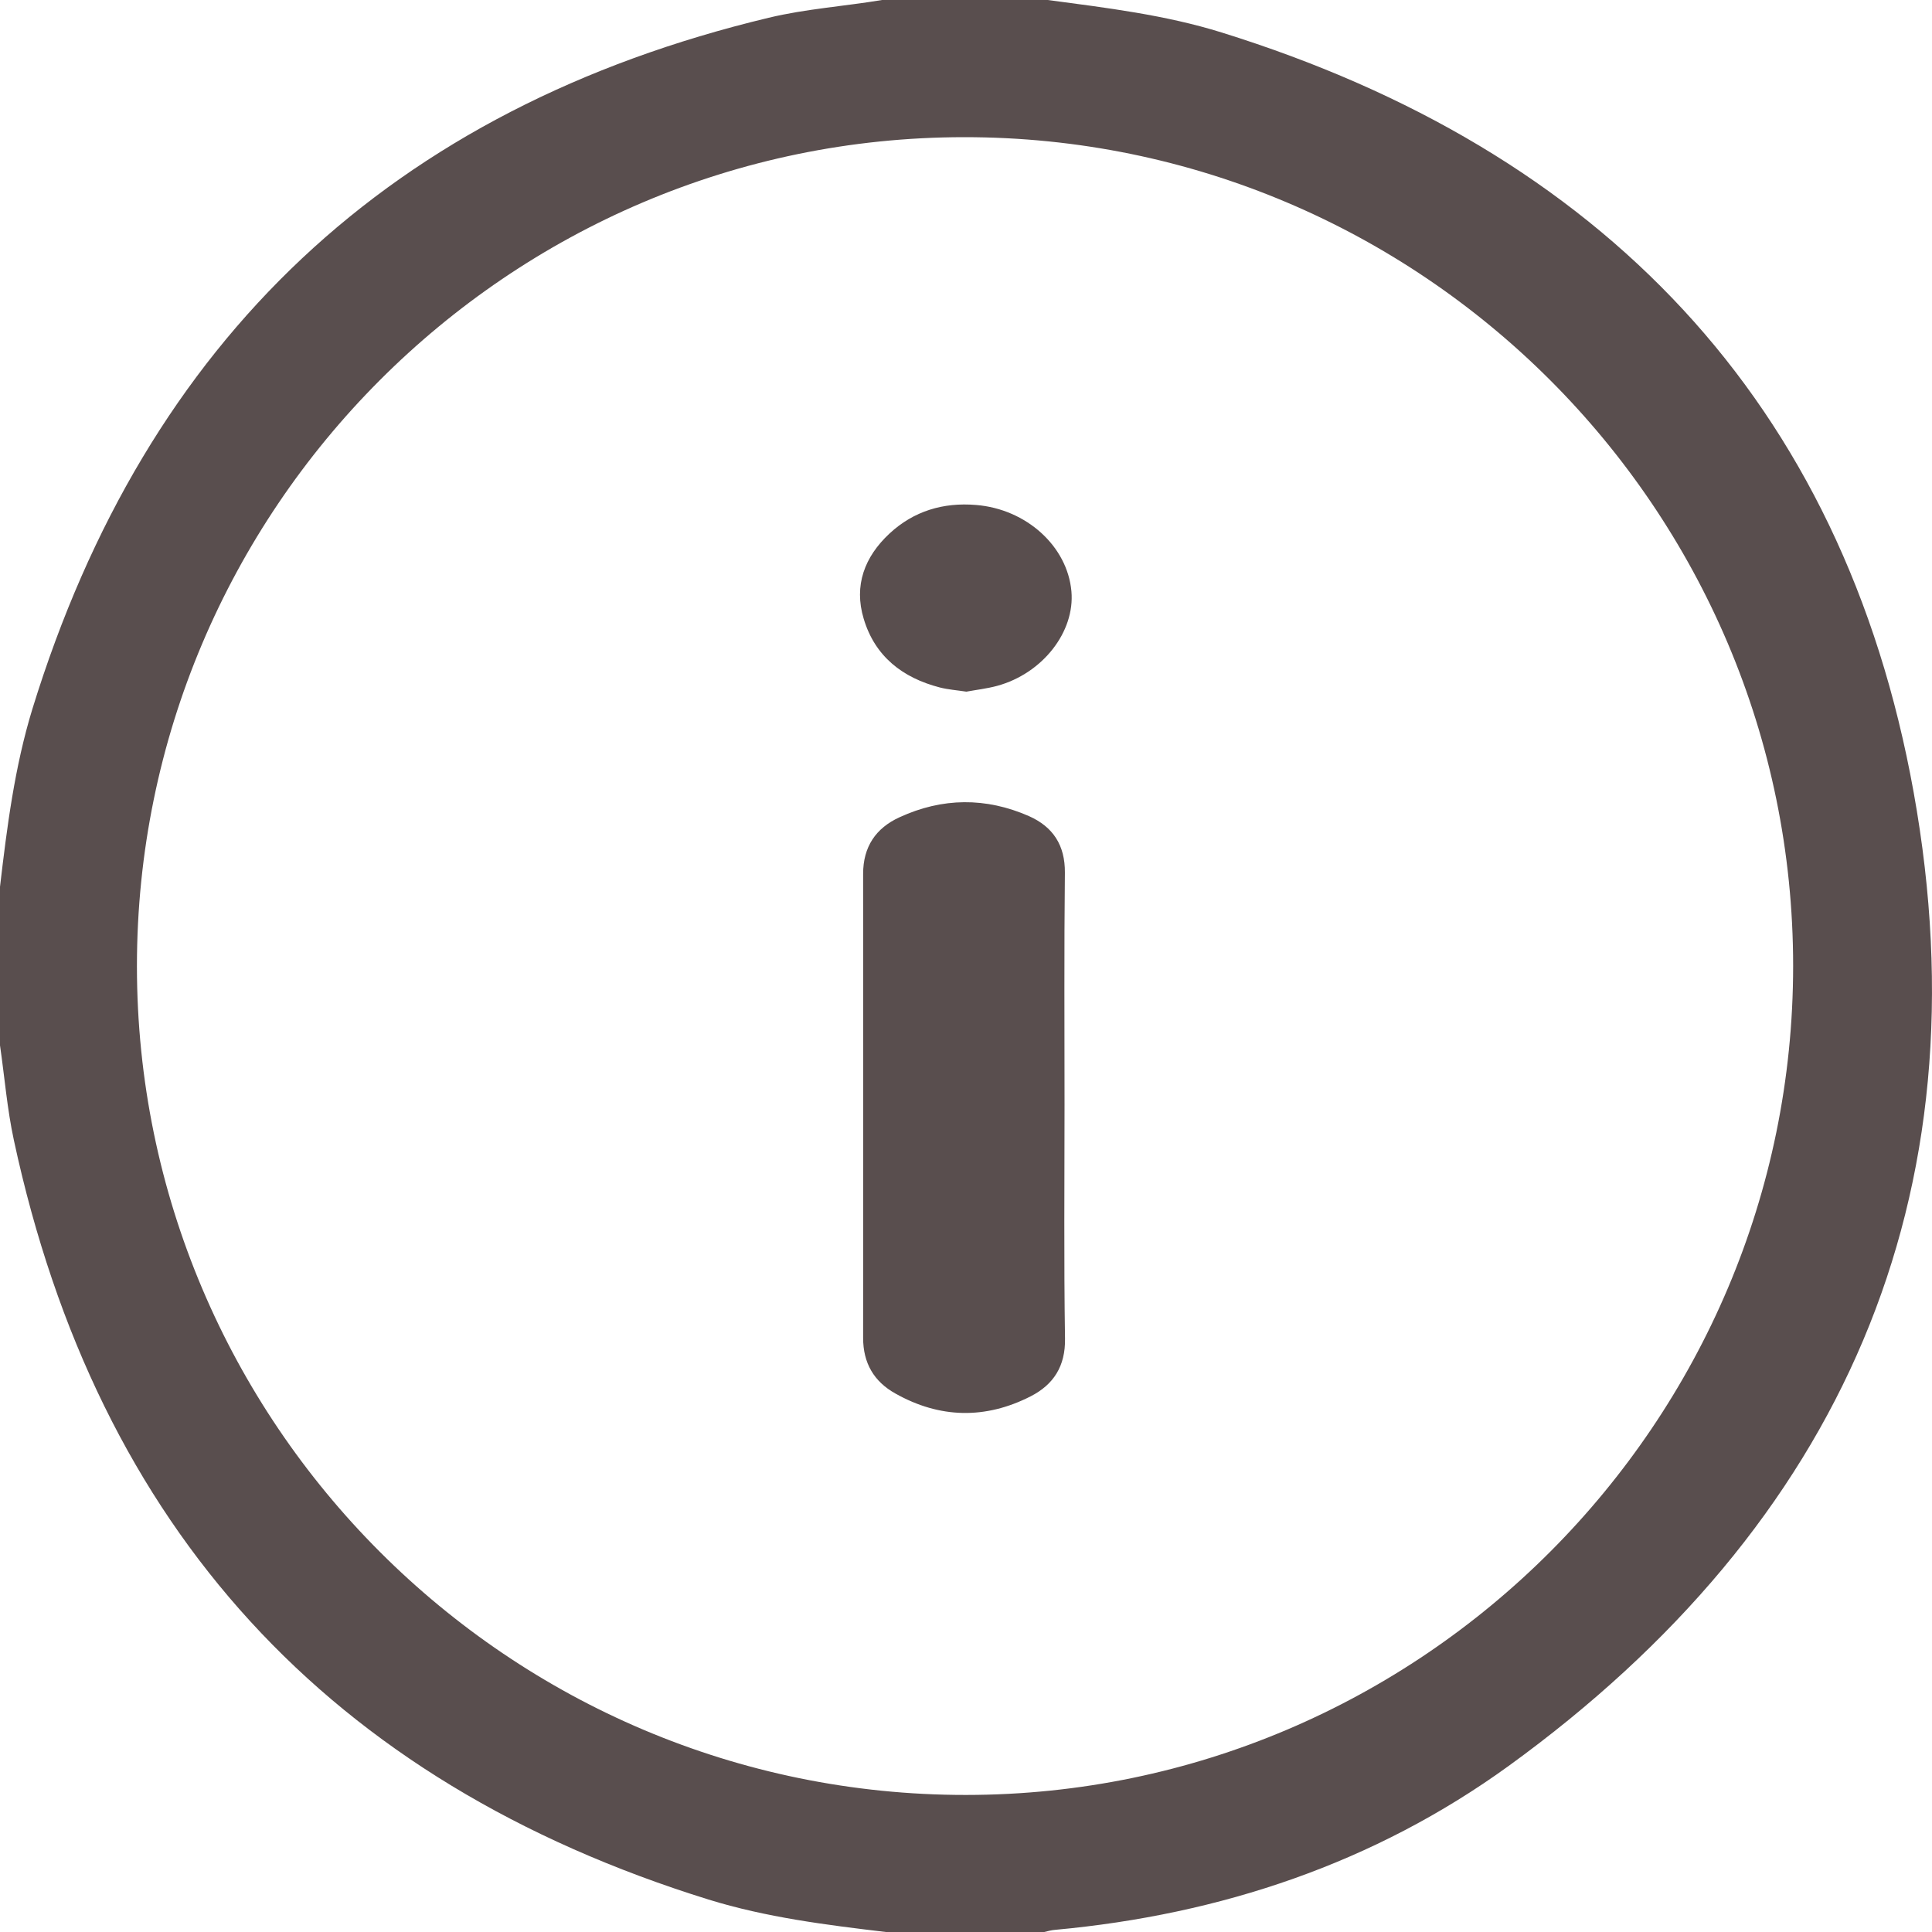
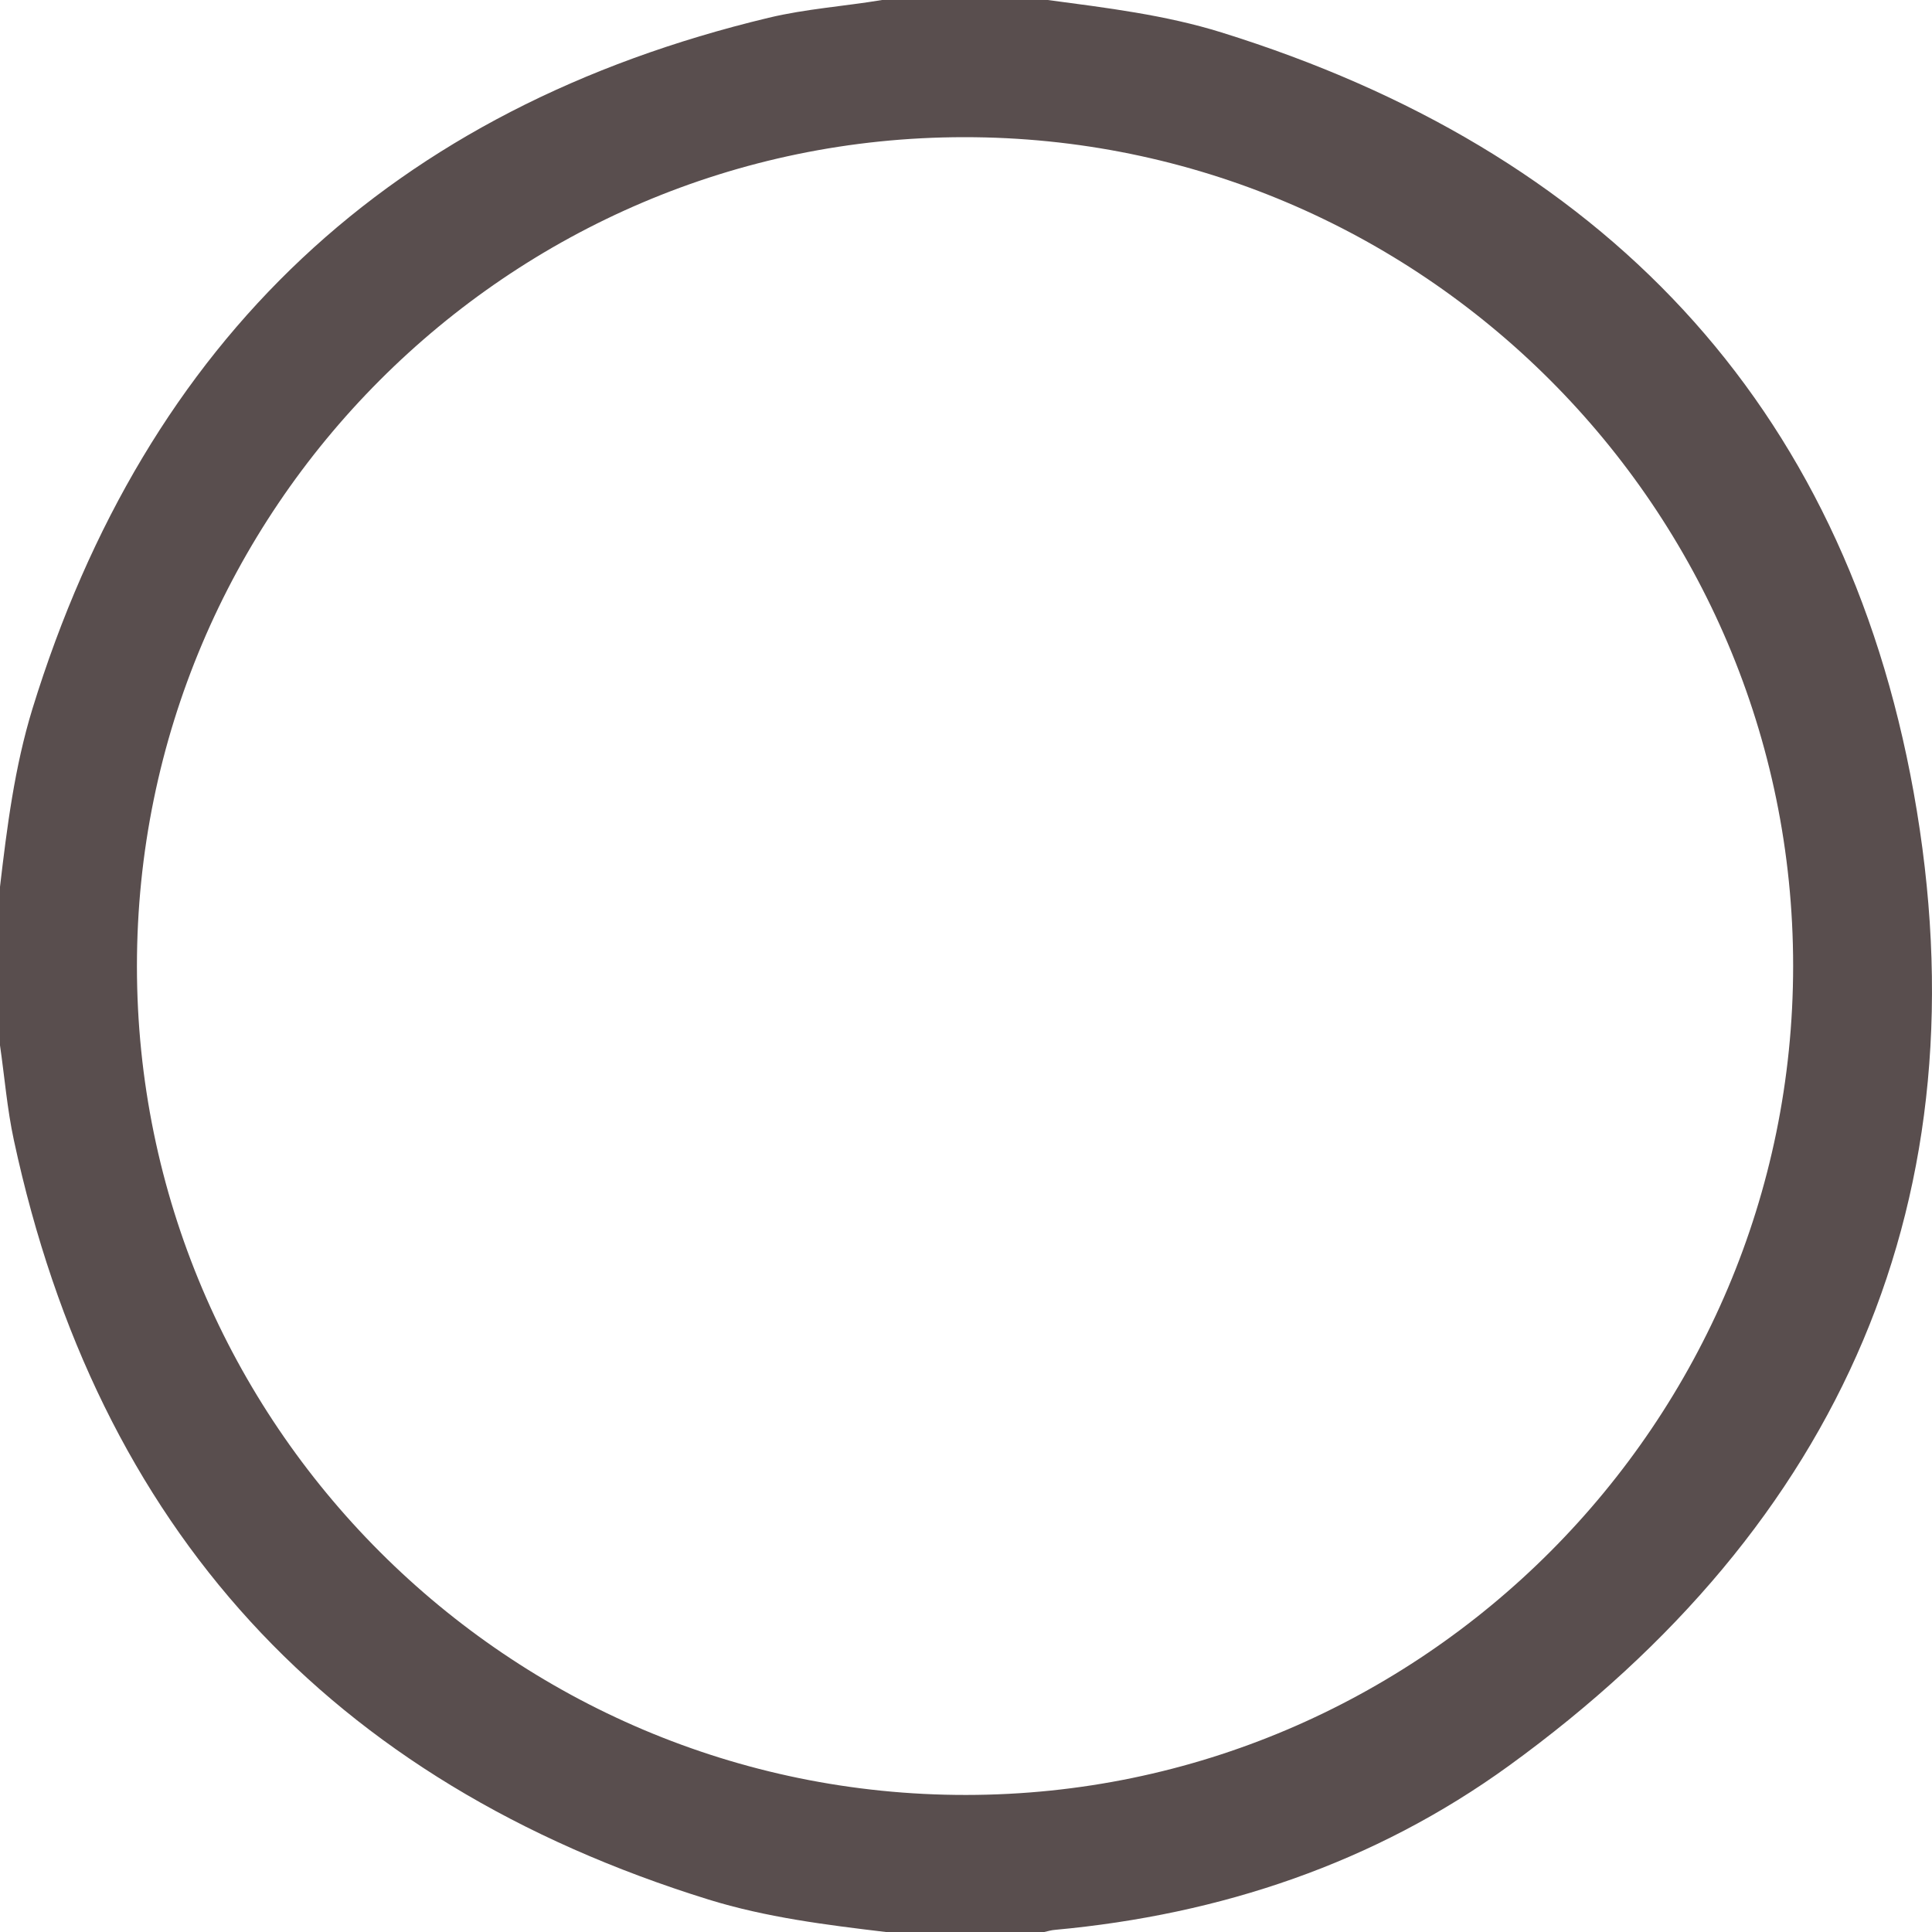
<svg xmlns="http://www.w3.org/2000/svg" width="16" height="16" viewBox="0 0 16 16" fill="none">
  <path d="M4.83819e-07 7.344C4.83819e-07 7.782 4.83819e-07 8.219 4.83819e-07 8.657C0.038 8.919 0.059 9.184 0.115 9.443C0.807 12.66 2.728 14.756 5.867 15.731C6.345 15.879 6.841 15.941 7.336 16C7.773 16 8.211 16 8.648 16C8.678 15.993 8.709 15.984 8.739 15.982C10.108 15.856 11.382 15.43 12.495 14.624C15.249 12.628 16.45 9.909 15.848 6.561C15.265 3.322 13.255 1.245 10.117 0.269C9.649 0.123 9.163 0.065 8.678 0C8.221 0 7.763 0 7.305 0C6.993 0.052 6.675 0.073 6.366 0.147C3.246 0.895 1.213 2.805 0.268 5.872C0.121 6.352 0.058 6.848 4.83819e-07 7.344ZM14.85 7.999C14.85 11.779 11.774 14.863 8 14.865C4.215 14.867 1.134 11.787 1.134 8.001C1.134 4.22 4.208 1.138 7.983 1.136C11.769 1.133 14.85 4.213 14.85 7.999Z" fill="#594E4E" />
-   <path d="M8.816 9.149C8.816 8.509 8.812 7.869 8.819 7.228C8.821 6.999 8.72 6.847 8.522 6.759C8.165 6.602 7.804 6.605 7.45 6.768C7.252 6.858 7.148 7.014 7.148 7.237C7.149 8.518 7.149 9.799 7.148 11.08C7.148 11.289 7.238 11.442 7.416 11.541C7.783 11.747 8.16 11.755 8.535 11.564C8.725 11.467 8.824 11.314 8.82 11.085C8.81 10.441 8.816 9.795 8.816 9.149Z" fill="#594E4E" />
-   <path d="M8.003 5.728C8.084 5.713 8.173 5.703 8.258 5.68C8.635 5.577 8.903 5.232 8.873 4.897C8.84 4.525 8.501 4.216 8.084 4.182C7.812 4.159 7.567 4.232 7.366 4.419C7.161 4.61 7.069 4.848 7.153 5.125C7.246 5.436 7.474 5.613 7.782 5.693C7.852 5.711 7.925 5.716 8.003 5.728Z" fill="#594E4E" />
</svg>